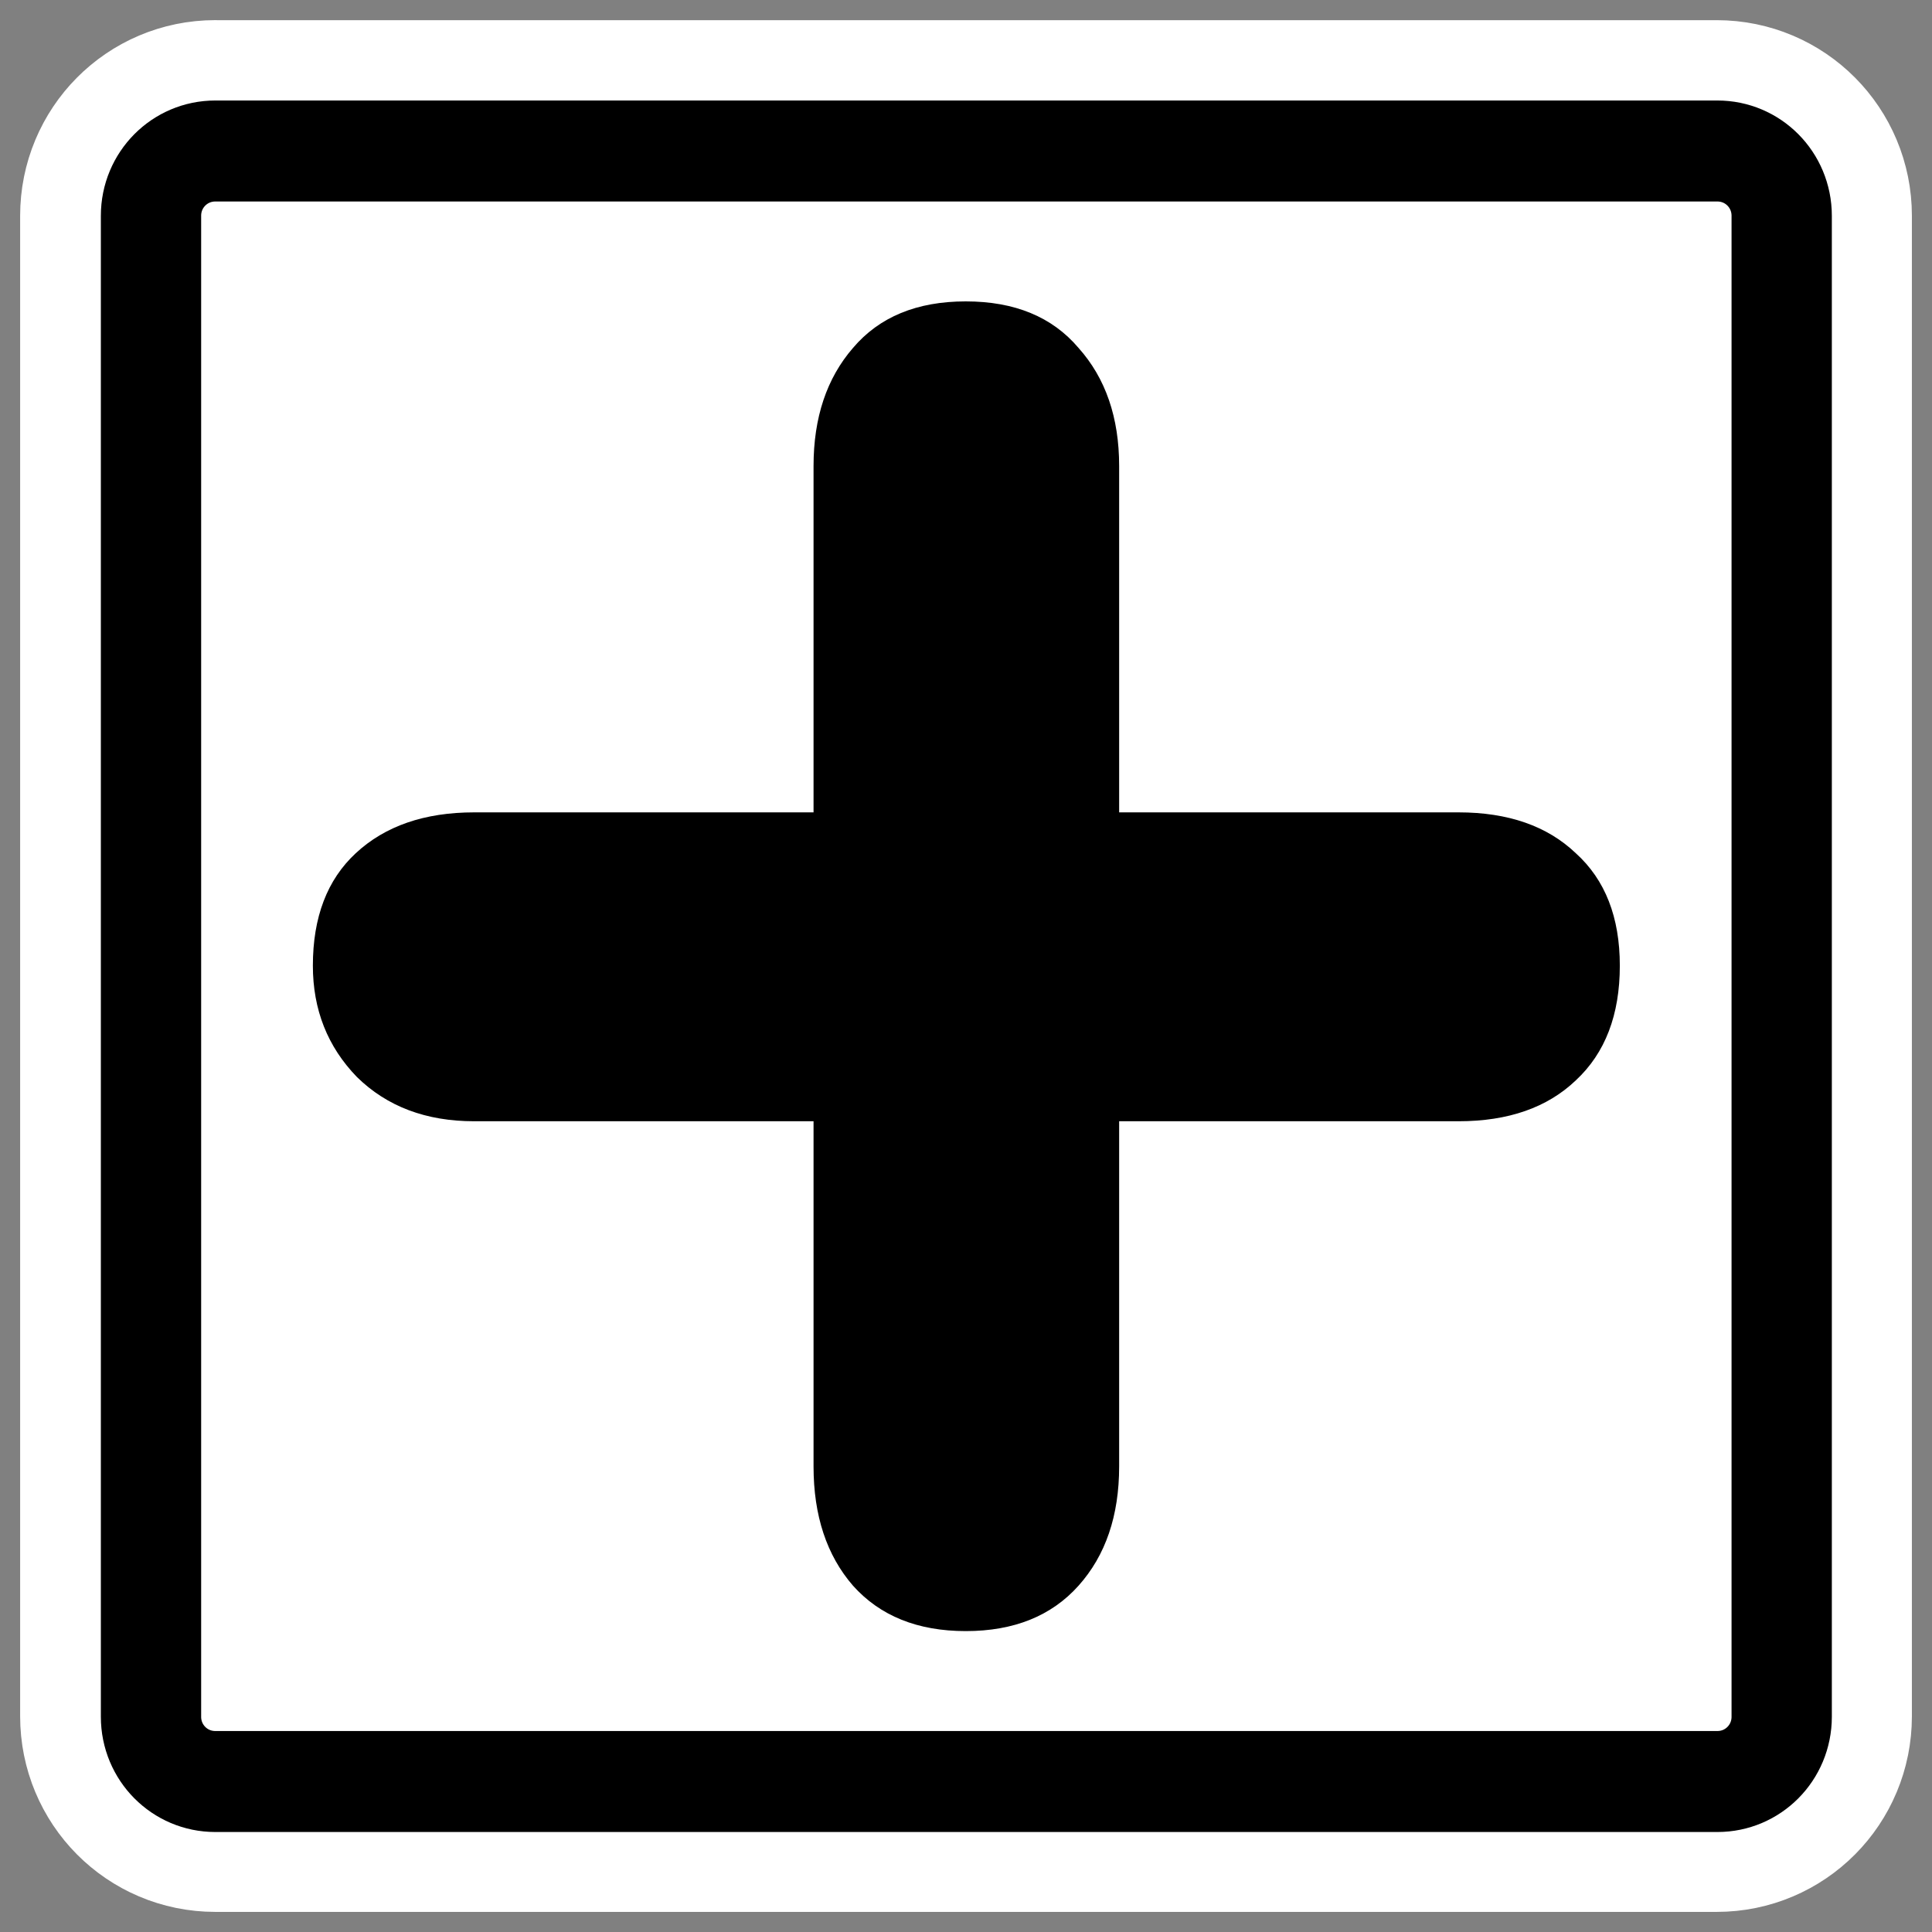
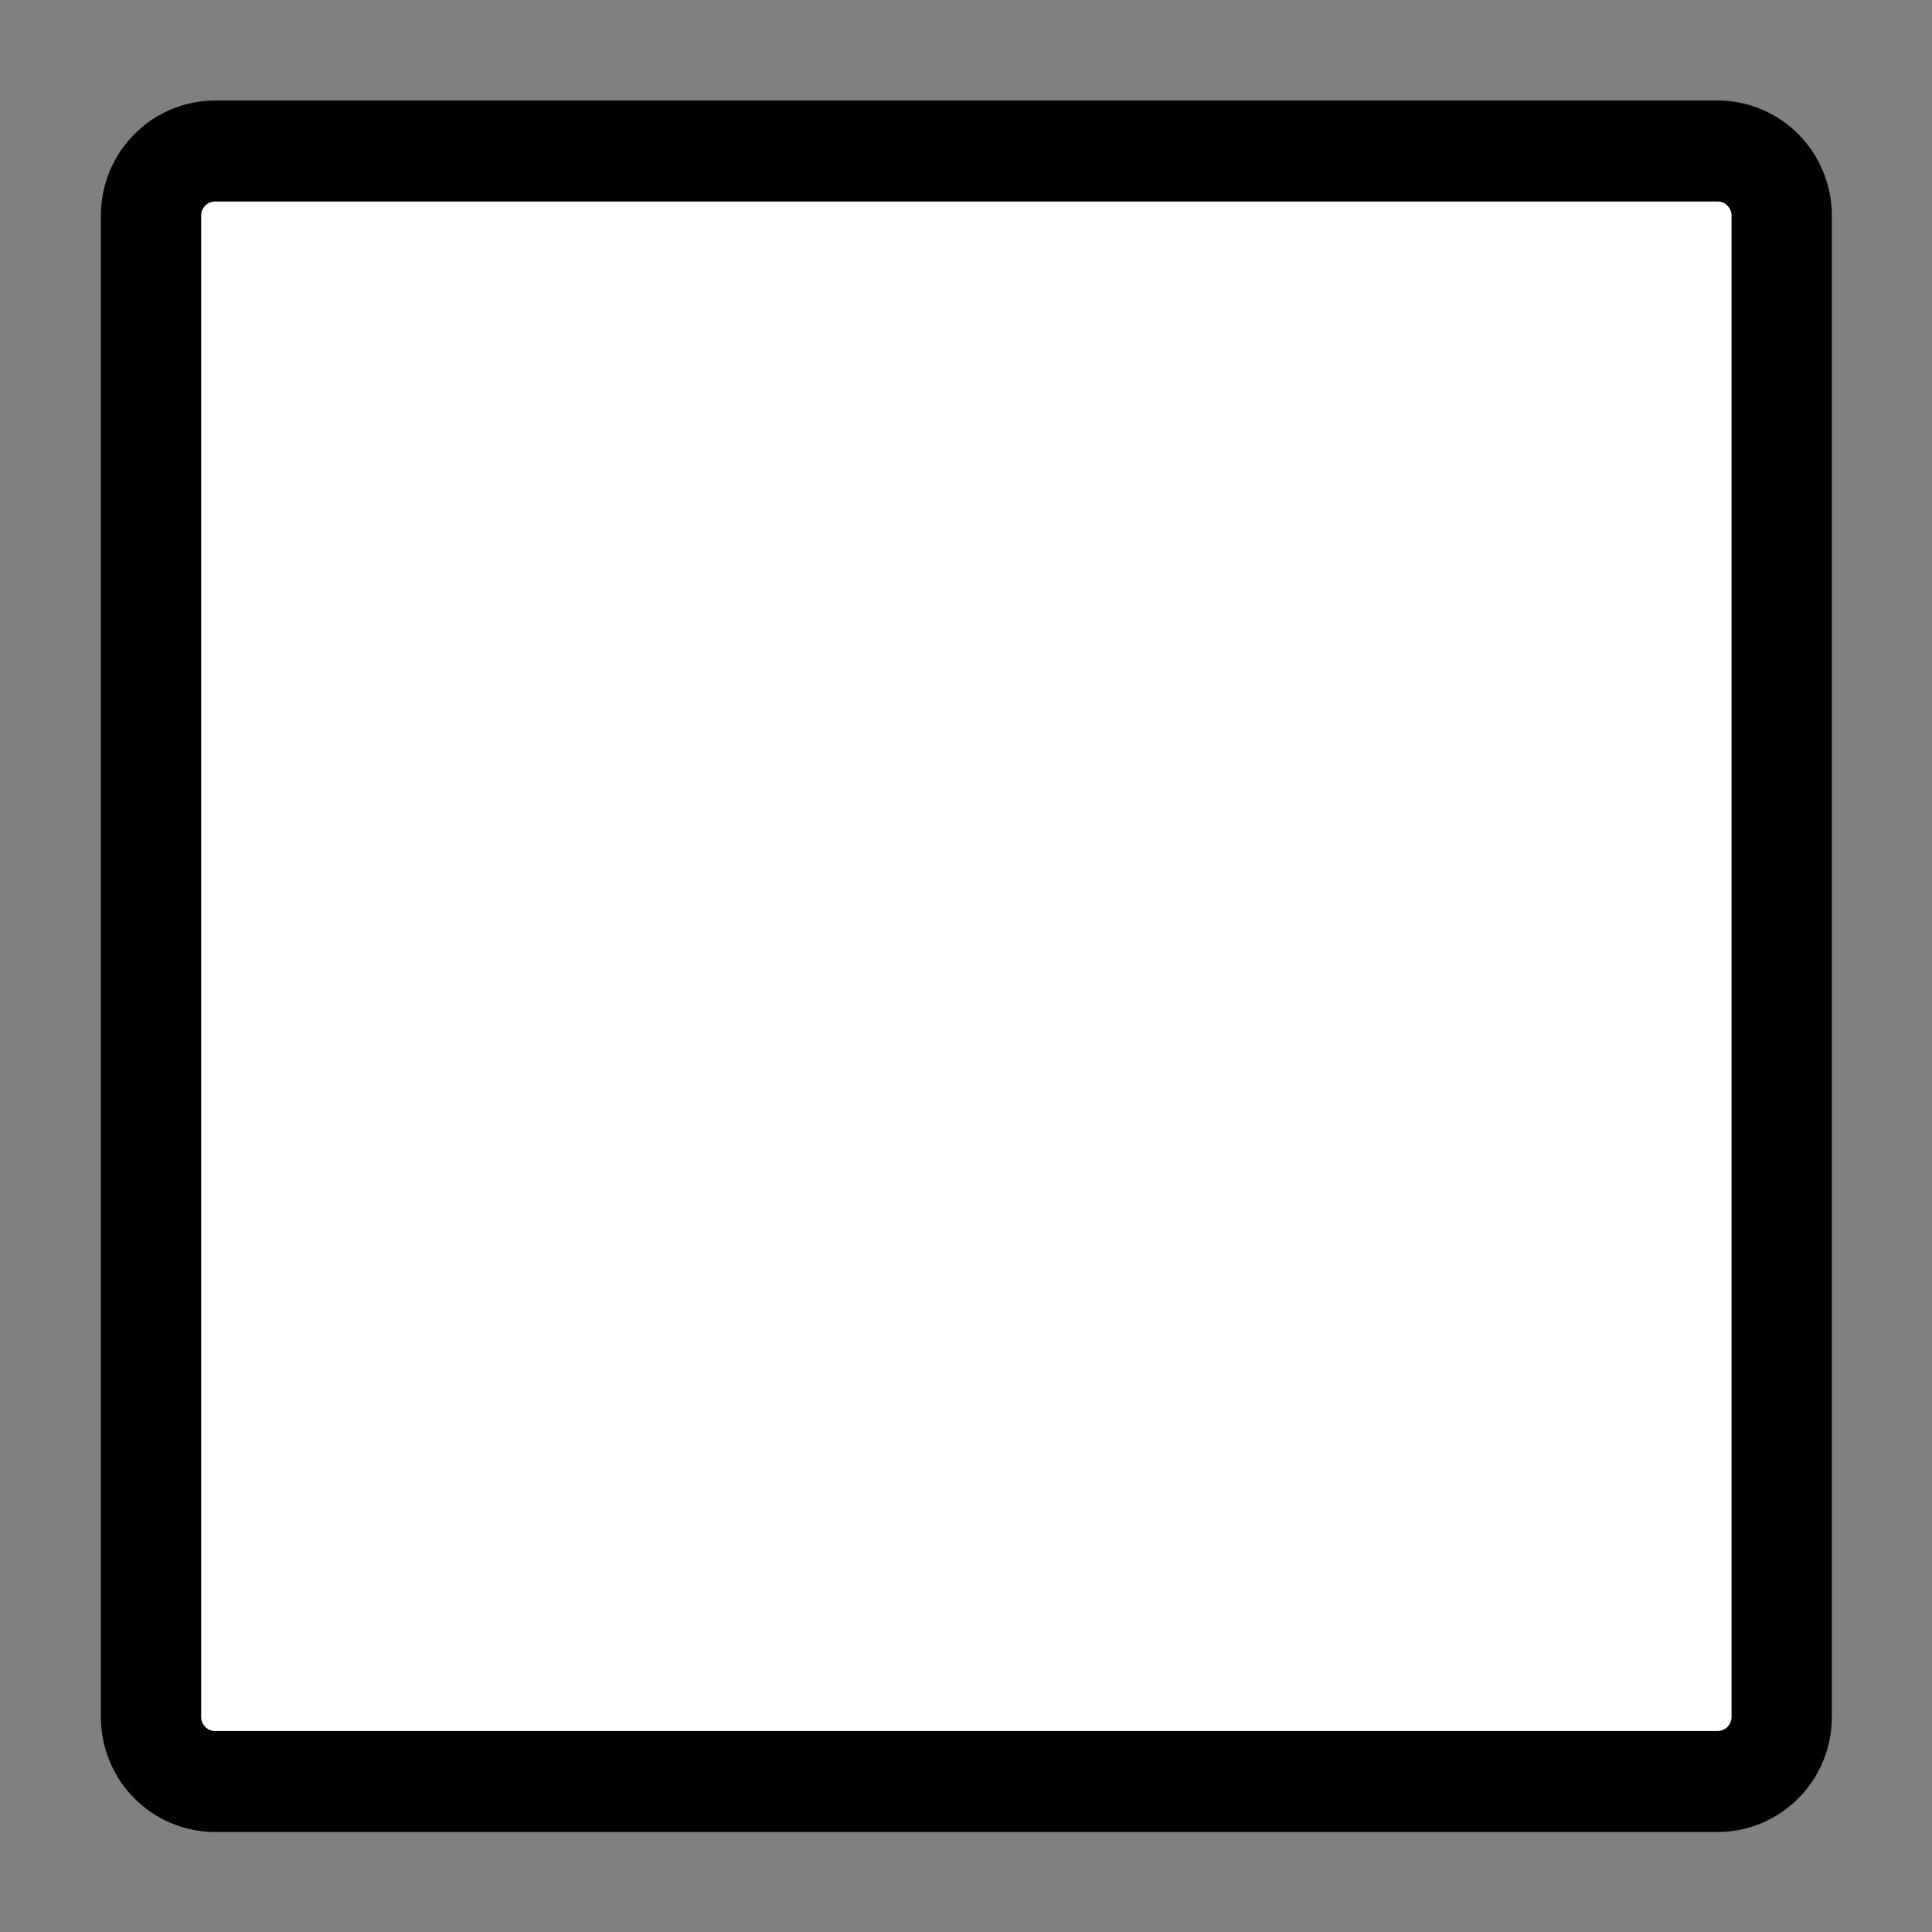
<svg xmlns="http://www.w3.org/2000/svg" xmlns:ns1="http://sodipodi.sourceforge.net/DTD/sodipodi-0.dtd" xmlns:ns2="http://www.inkscape.org/namespaces/inkscape" id="svg1" ns1:docname="ark_new.svg" viewBox="0 0 60 60" ns1:version="0.32" _SVGFile__filename="oldscale/actions/ark_new.svg" version="1.0" y="0" x="0" ns2:version="0.40" ns1:docbase="/home/danny/work/flat/SVG/mono/scalable/actions">
  <rect x="0" y="0" width="60" height="60" fill="#808080" stroke="none" />
  <ns1:namedview id="base" bordercolor="#666666" ns2:pageshadow="2" ns2:window-y="0" pagecolor="#ffffff" ns2:window-height="699" ns2:zoom="7.2207390" ns2:window-x="0" borderopacity="1.0" ns2:current-layer="svg1" ns2:cx="28.791339" ns2:cy="24.184726" ns2:window-width="1024" ns2:pageopacity="0.0" />
-   <path id="path1099" style="stroke-linejoin:round;stroke:#ffffff;stroke-width:8.125;fill:none" d="m6.683 4.688c-1.105 0-1.995 0.896-1.995 2.01v46.606c0 1.113 0.89 2.009 1.995 2.009h46.634c1.106 0 1.996-0.896 1.996-2.009v-46.606c0-1.113-0.89-2.009-1.996-2.009h-46.634z" />
  <g id="g1568" transform="matrix(.998 0 0 1.005 .02 -.453)">
    <path id="rect812" style="stroke-linejoin:round;fill-rule:evenodd;stroke:#000000;stroke-width:3.121;fill:#ffffff" d="m6.679 5.117c-1.108 0-2 0.892-2 2v46.384c0 1.109 0.892 2.001 2 2.001h46.744c1.108 0 2-0.892 2-2v-46.384c0-1.109-0.892-2.001-2-2.001h-46.744z" />
-     <path id="path838" style="fill:#000000" d="m25.296 25.554v-10.702c0-1.497 0.41-2.714 1.228-3.65 0.819-0.959 1.989-1.438 3.509-1.438 1.521 0 2.691 0.479 3.509 1.438 0.843 0.936 1.264 2.153 1.264 3.65v10.702h10.562c1.544 0 2.76 0.421 3.649 1.263 0.913 0.819 1.369 1.977 1.369 3.474 0 1.521-0.456 2.702-1.369 3.544-0.889 0.843-2.105 1.264-3.649 1.264h-10.562v10.667c0 1.521-0.421 2.749-1.264 3.685-0.842 0.935-2.011 1.403-3.509 1.403-1.497 0-2.666-0.468-3.509-1.403-0.818-0.936-1.228-2.164-1.228-3.685v-10.667h-10.562c-1.497 0-2.714-0.456-3.649-1.369-0.913-0.936-1.369-2.082-1.369-3.439 0-1.497 0.445-2.655 1.334-3.474 0.912-0.842 2.14-1.263 3.684-1.263h10.562z" />
  </g>
</svg>